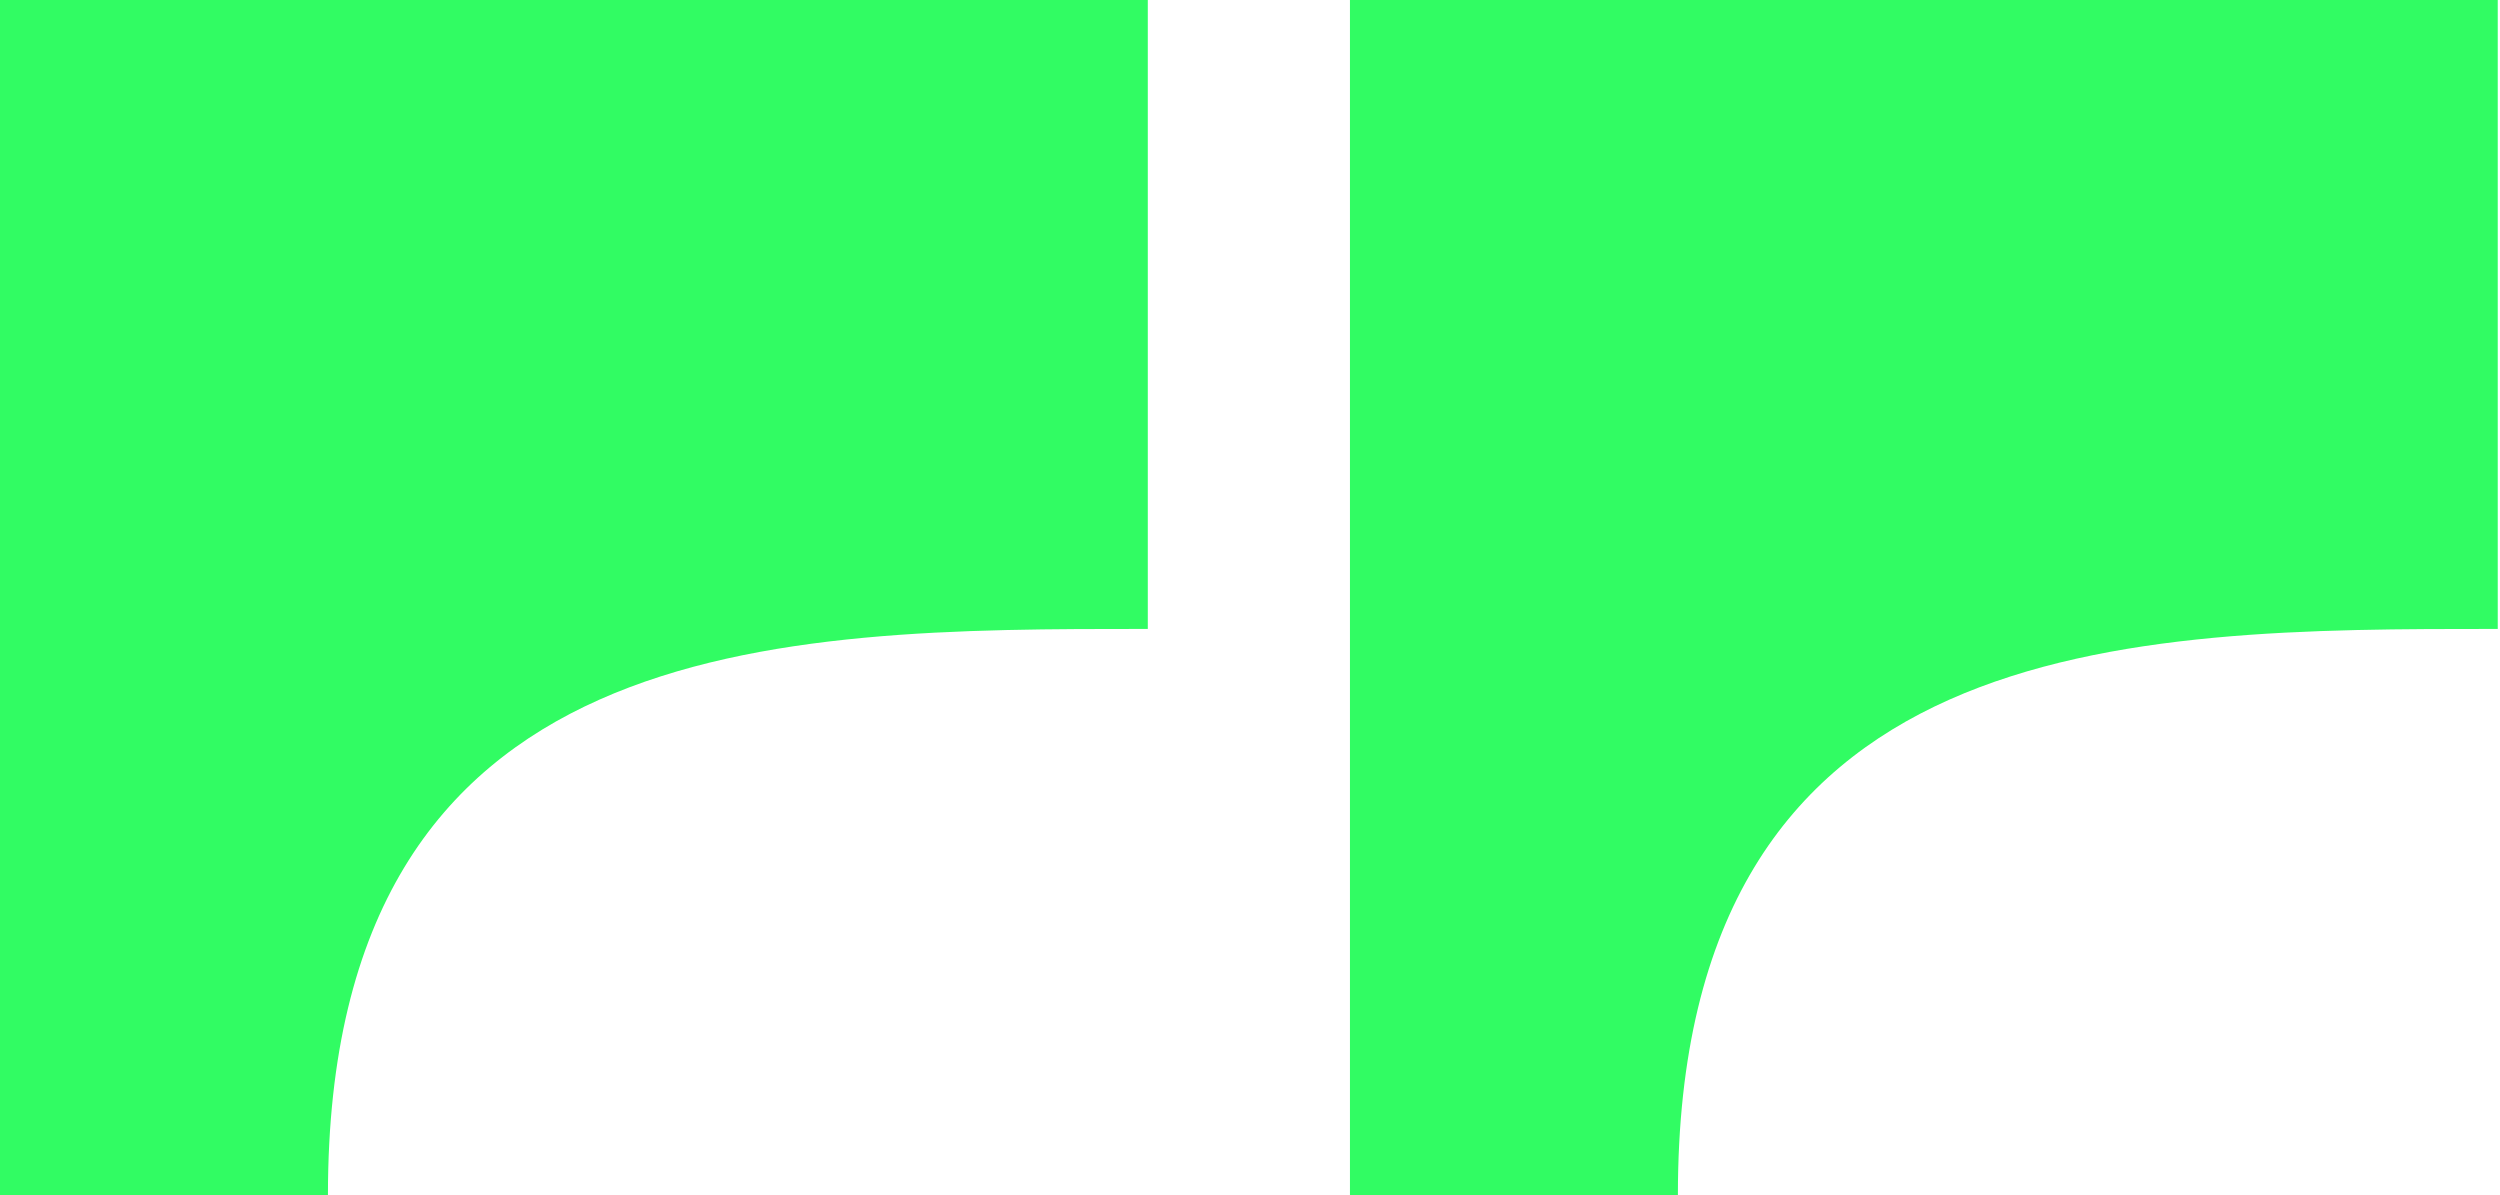
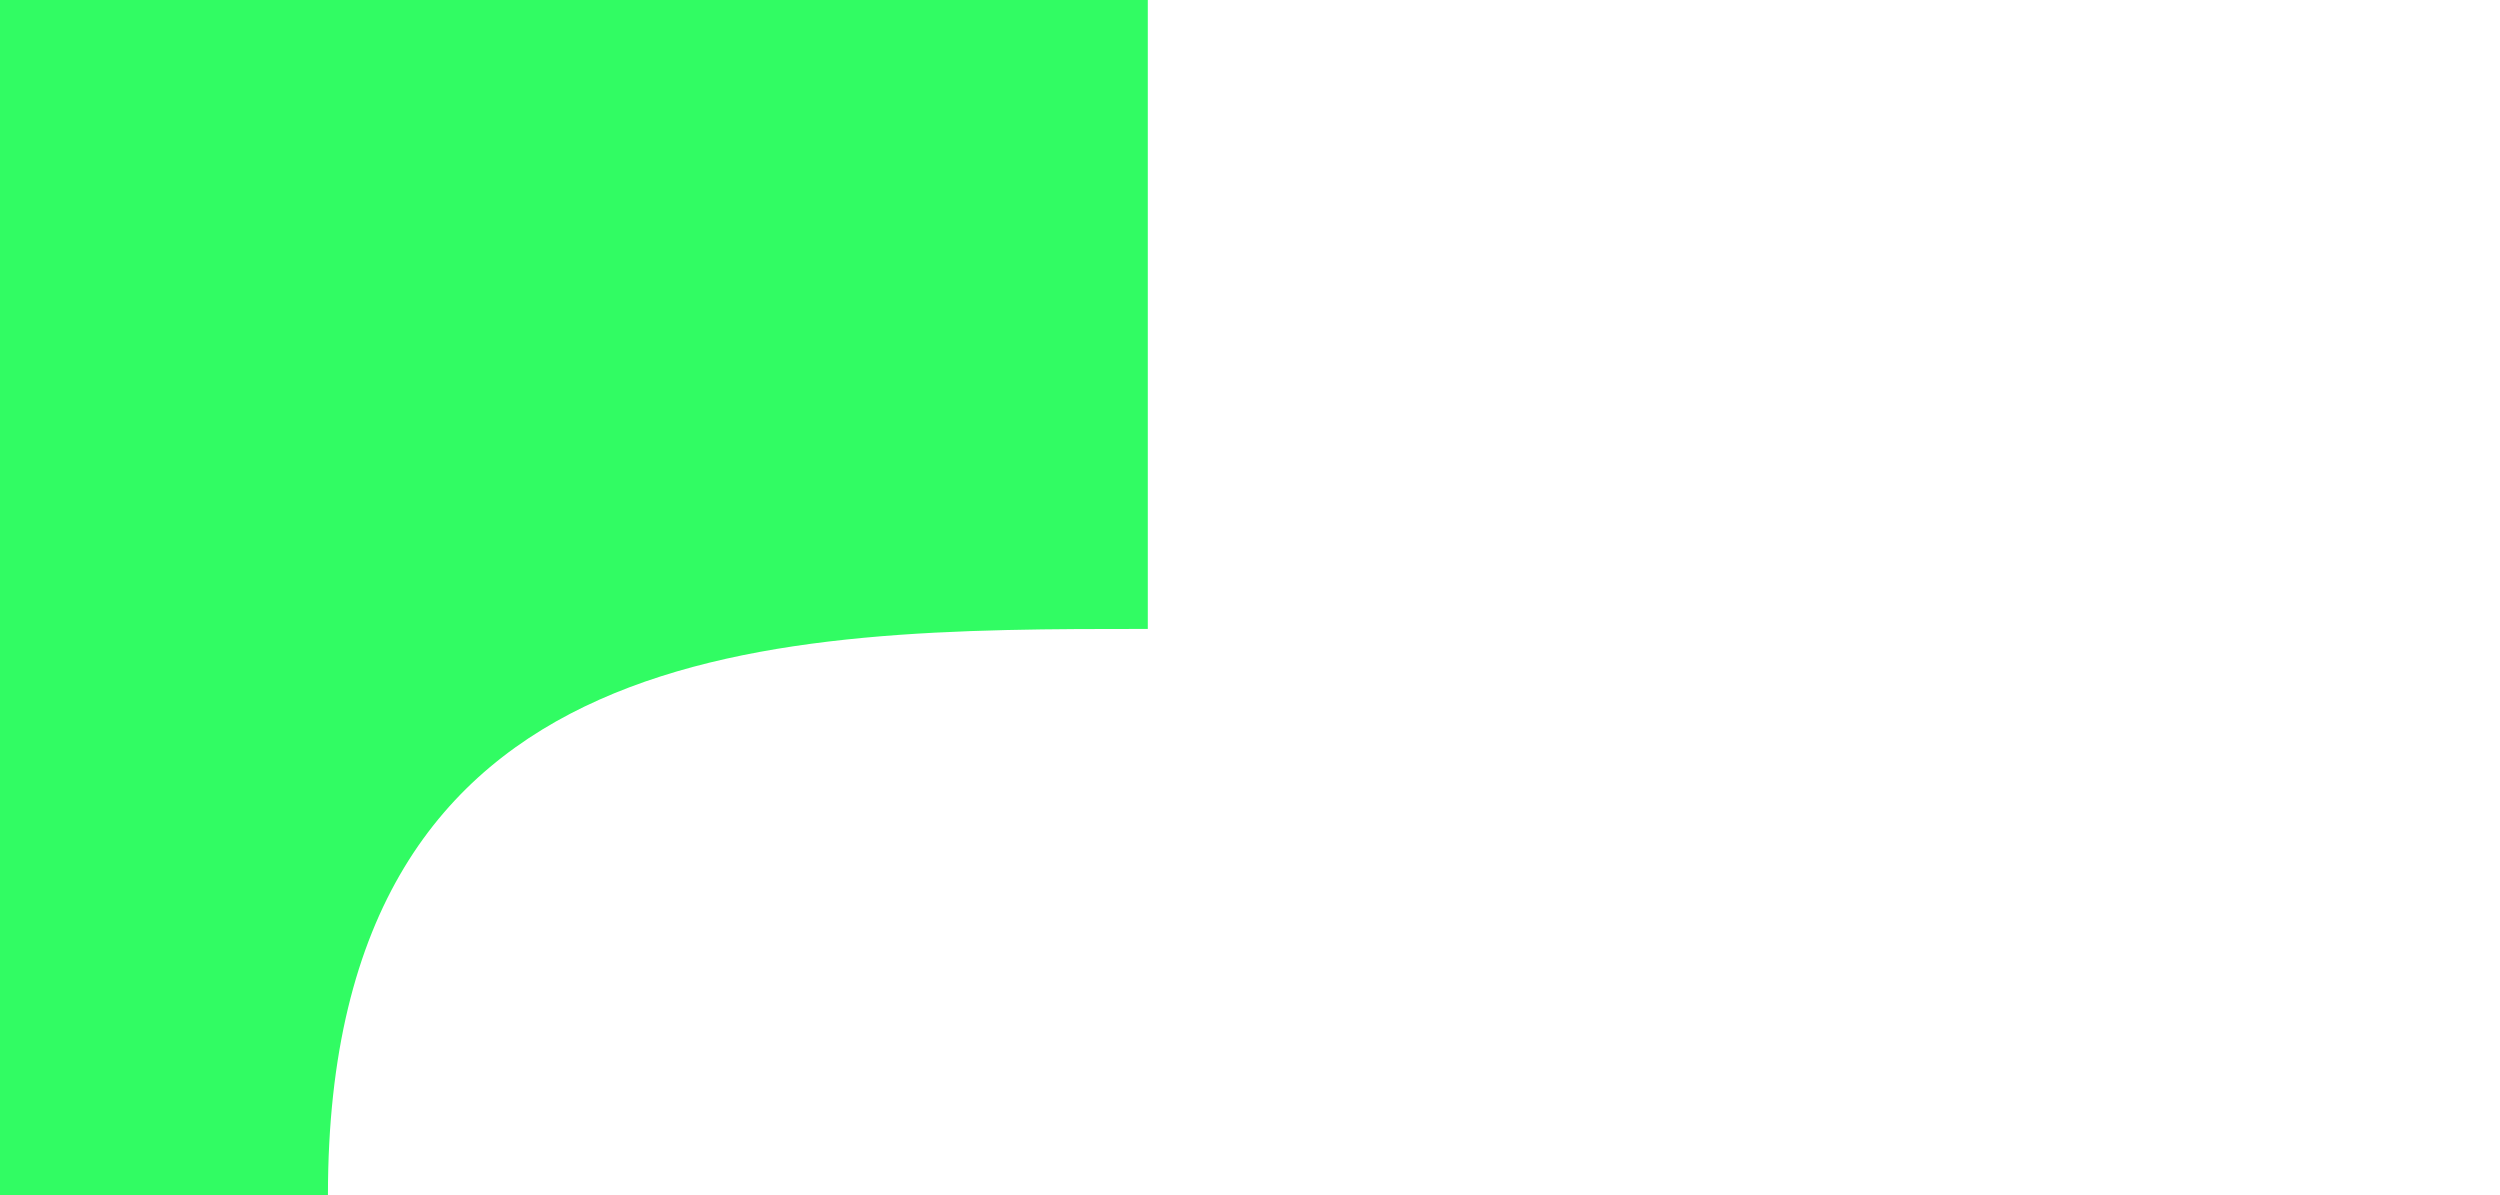
<svg xmlns="http://www.w3.org/2000/svg" width="159" height="76" viewBox="0 0 159 76" fill="none">
  <g id="Vector">
-     <path d="M85.857 -6.38186e-06L158.857 -7.6294e-06L158.857 40C135.357 40 106.714 40 106.714 76L85.857 76L85.857 -6.38186e-06Z" fill="#31fc63" />
    <path d="M2.19029e-05 -1.38877e-05L73 -1.51353e-05L73 40C49.5 40 20.857 40 20.857 76L3.05176e-05 76L2.19029e-05 -1.38877e-05Z" fill="#31fc63" />
  </g>
</svg>